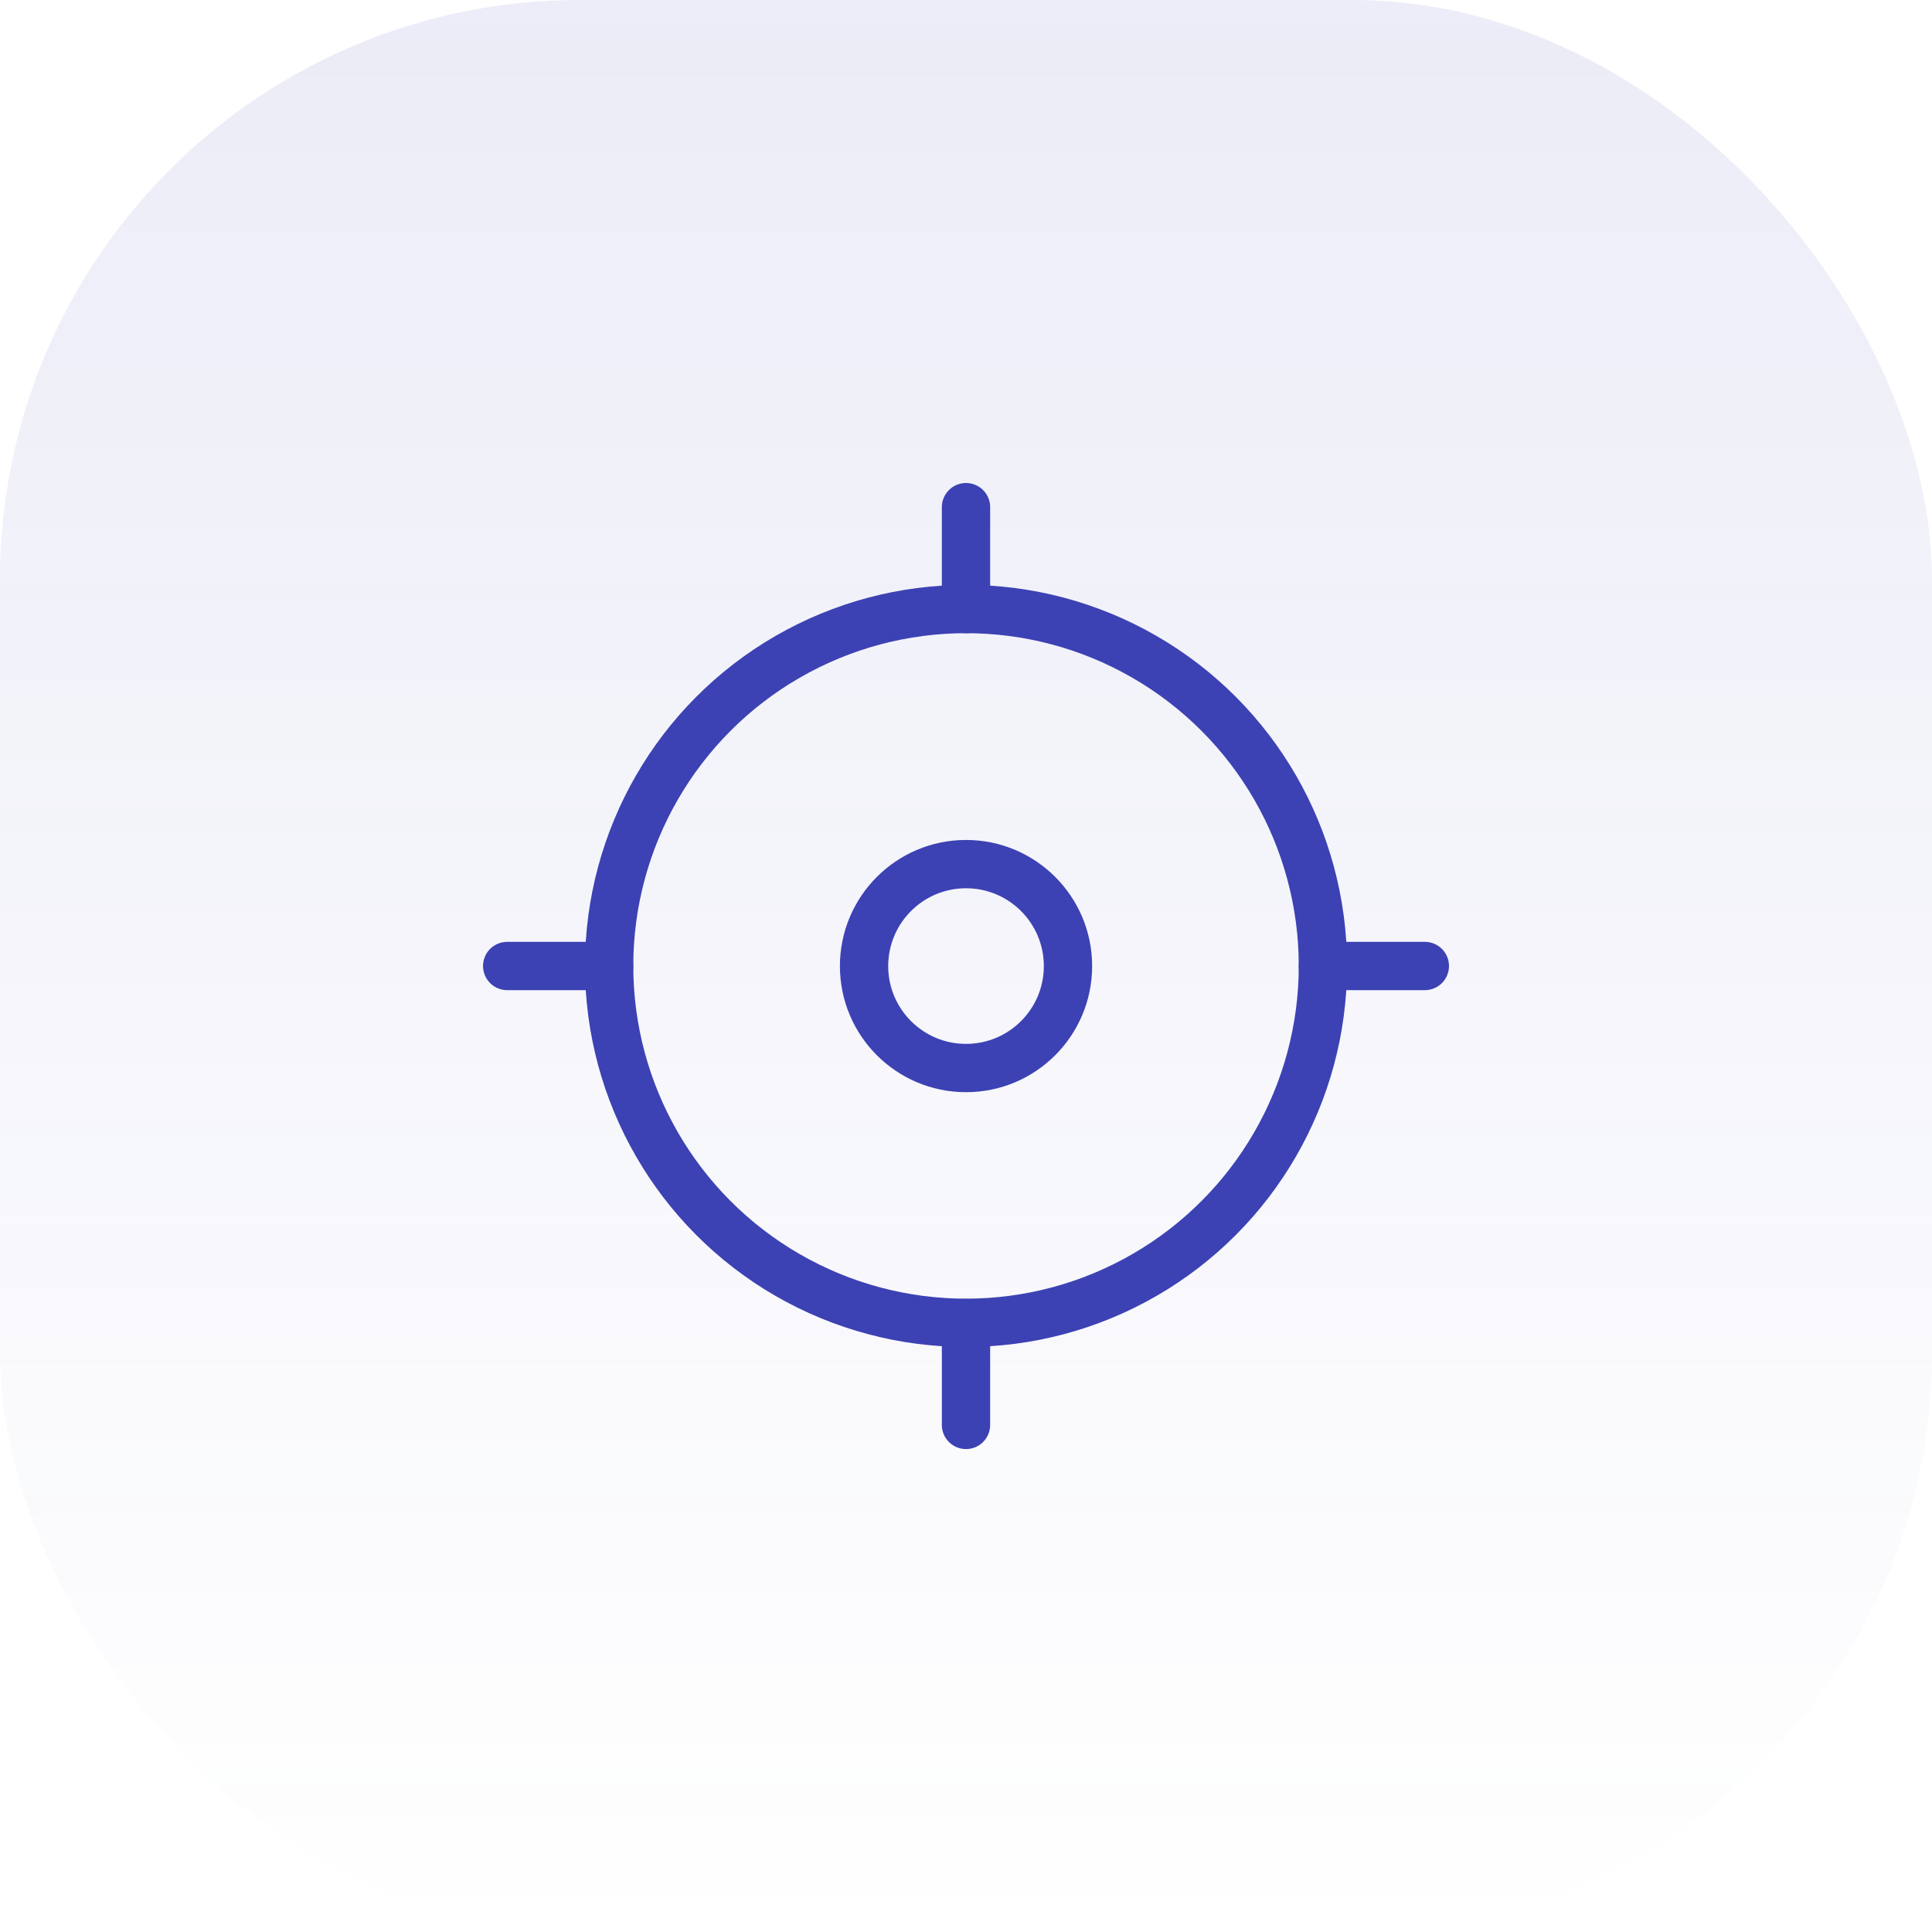
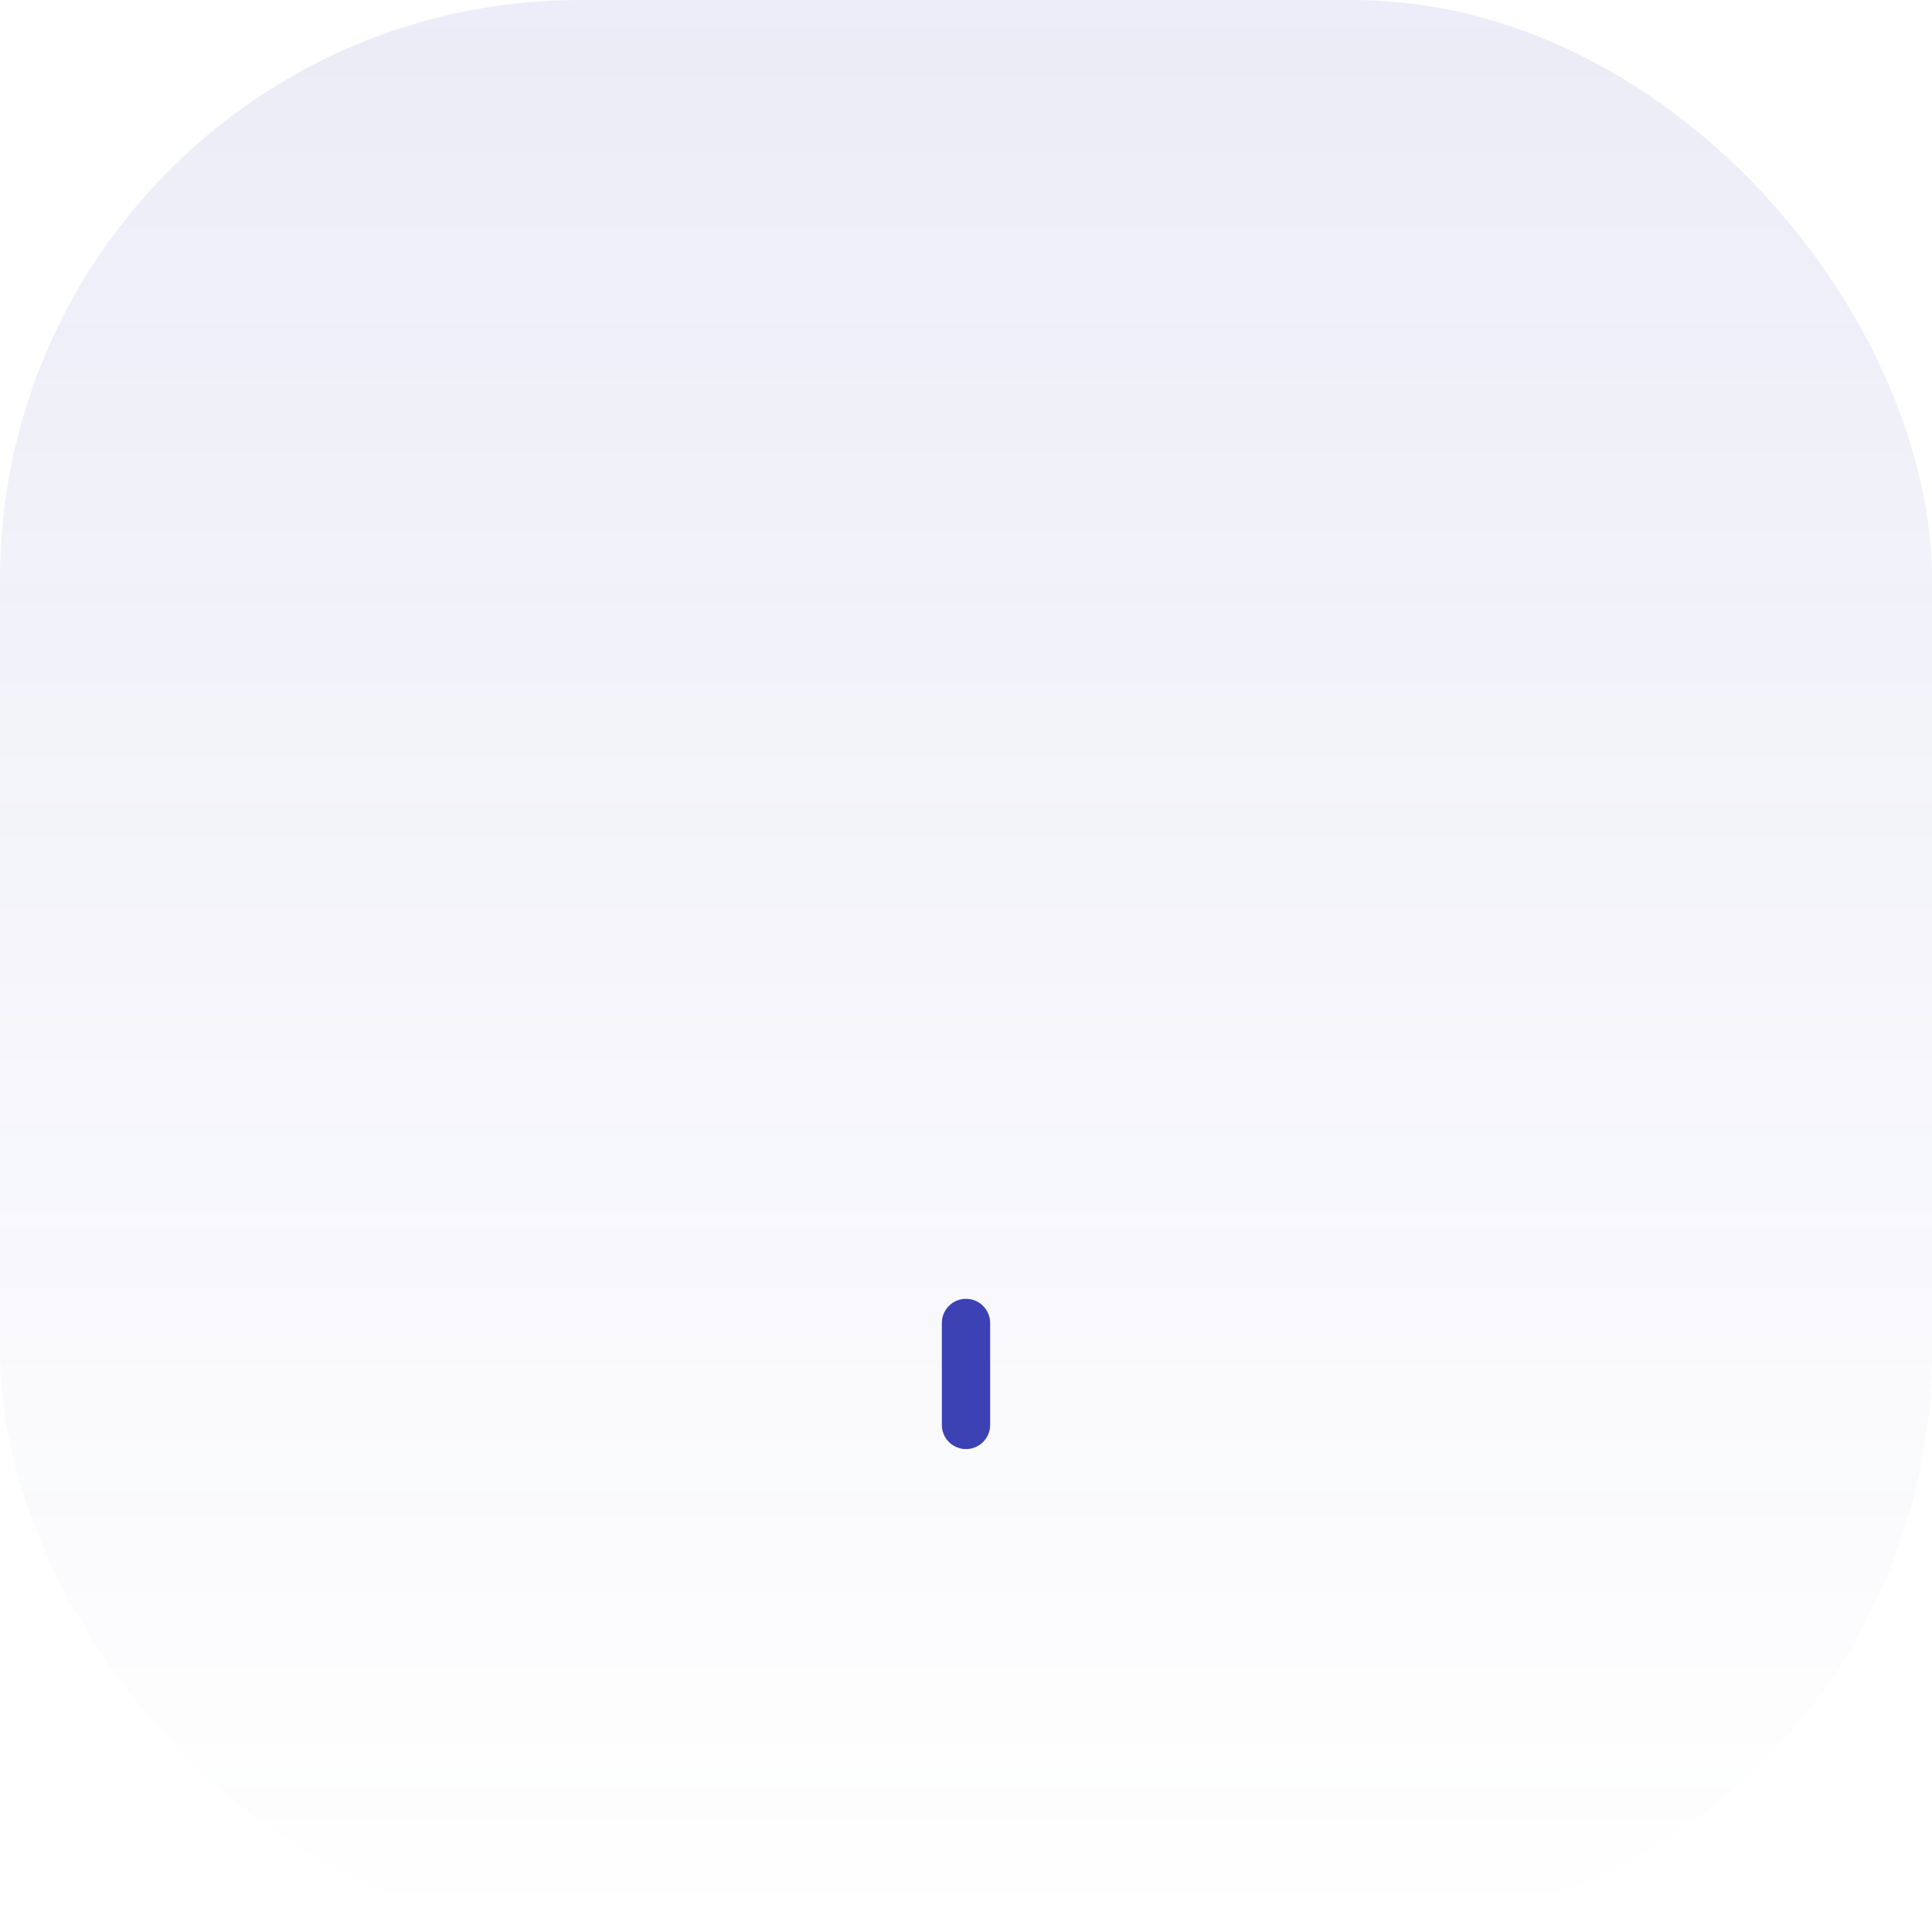
<svg xmlns="http://www.w3.org/2000/svg" width="80" height="80" viewBox="0 0 80 80" fill="none">
  <rect width="80" height="80" rx="24" fill="url(#paint0_linear_14570_99085)" fill-opacity="0.1" />
-   <circle cx="40.001" cy="39.997" r="14.778" stroke="#3C42B3" stroke-width="2" />
-   <circle cx="40.001" cy="40.003" r="4.222" stroke="#3C42B3" stroke-width="2" />
-   <path d="M40 25.222V21" stroke="#3C42B3" stroke-width="2" stroke-linecap="round" />
-   <path d="M54.778 40L59 40" stroke="#3C42B3" stroke-width="2" stroke-linecap="round" />
  <path d="M40 59.003L40 54.781" stroke="#3C42B3" stroke-width="2" stroke-linecap="round" />
-   <path d="M21.001 40H25.223" stroke="#3C42B3" stroke-width="2" stroke-linecap="round" />
  <defs>
    <linearGradient id="paint0_linear_14570_99085" x1="40" y1="0" x2="40" y2="80" gradientUnits="userSpaceOnUse">
      <stop stop-color="#3C42B3" />
      <stop offset="1" stop-color="#3C42B3" stop-opacity="0" />
    </linearGradient>
  </defs>
</svg>